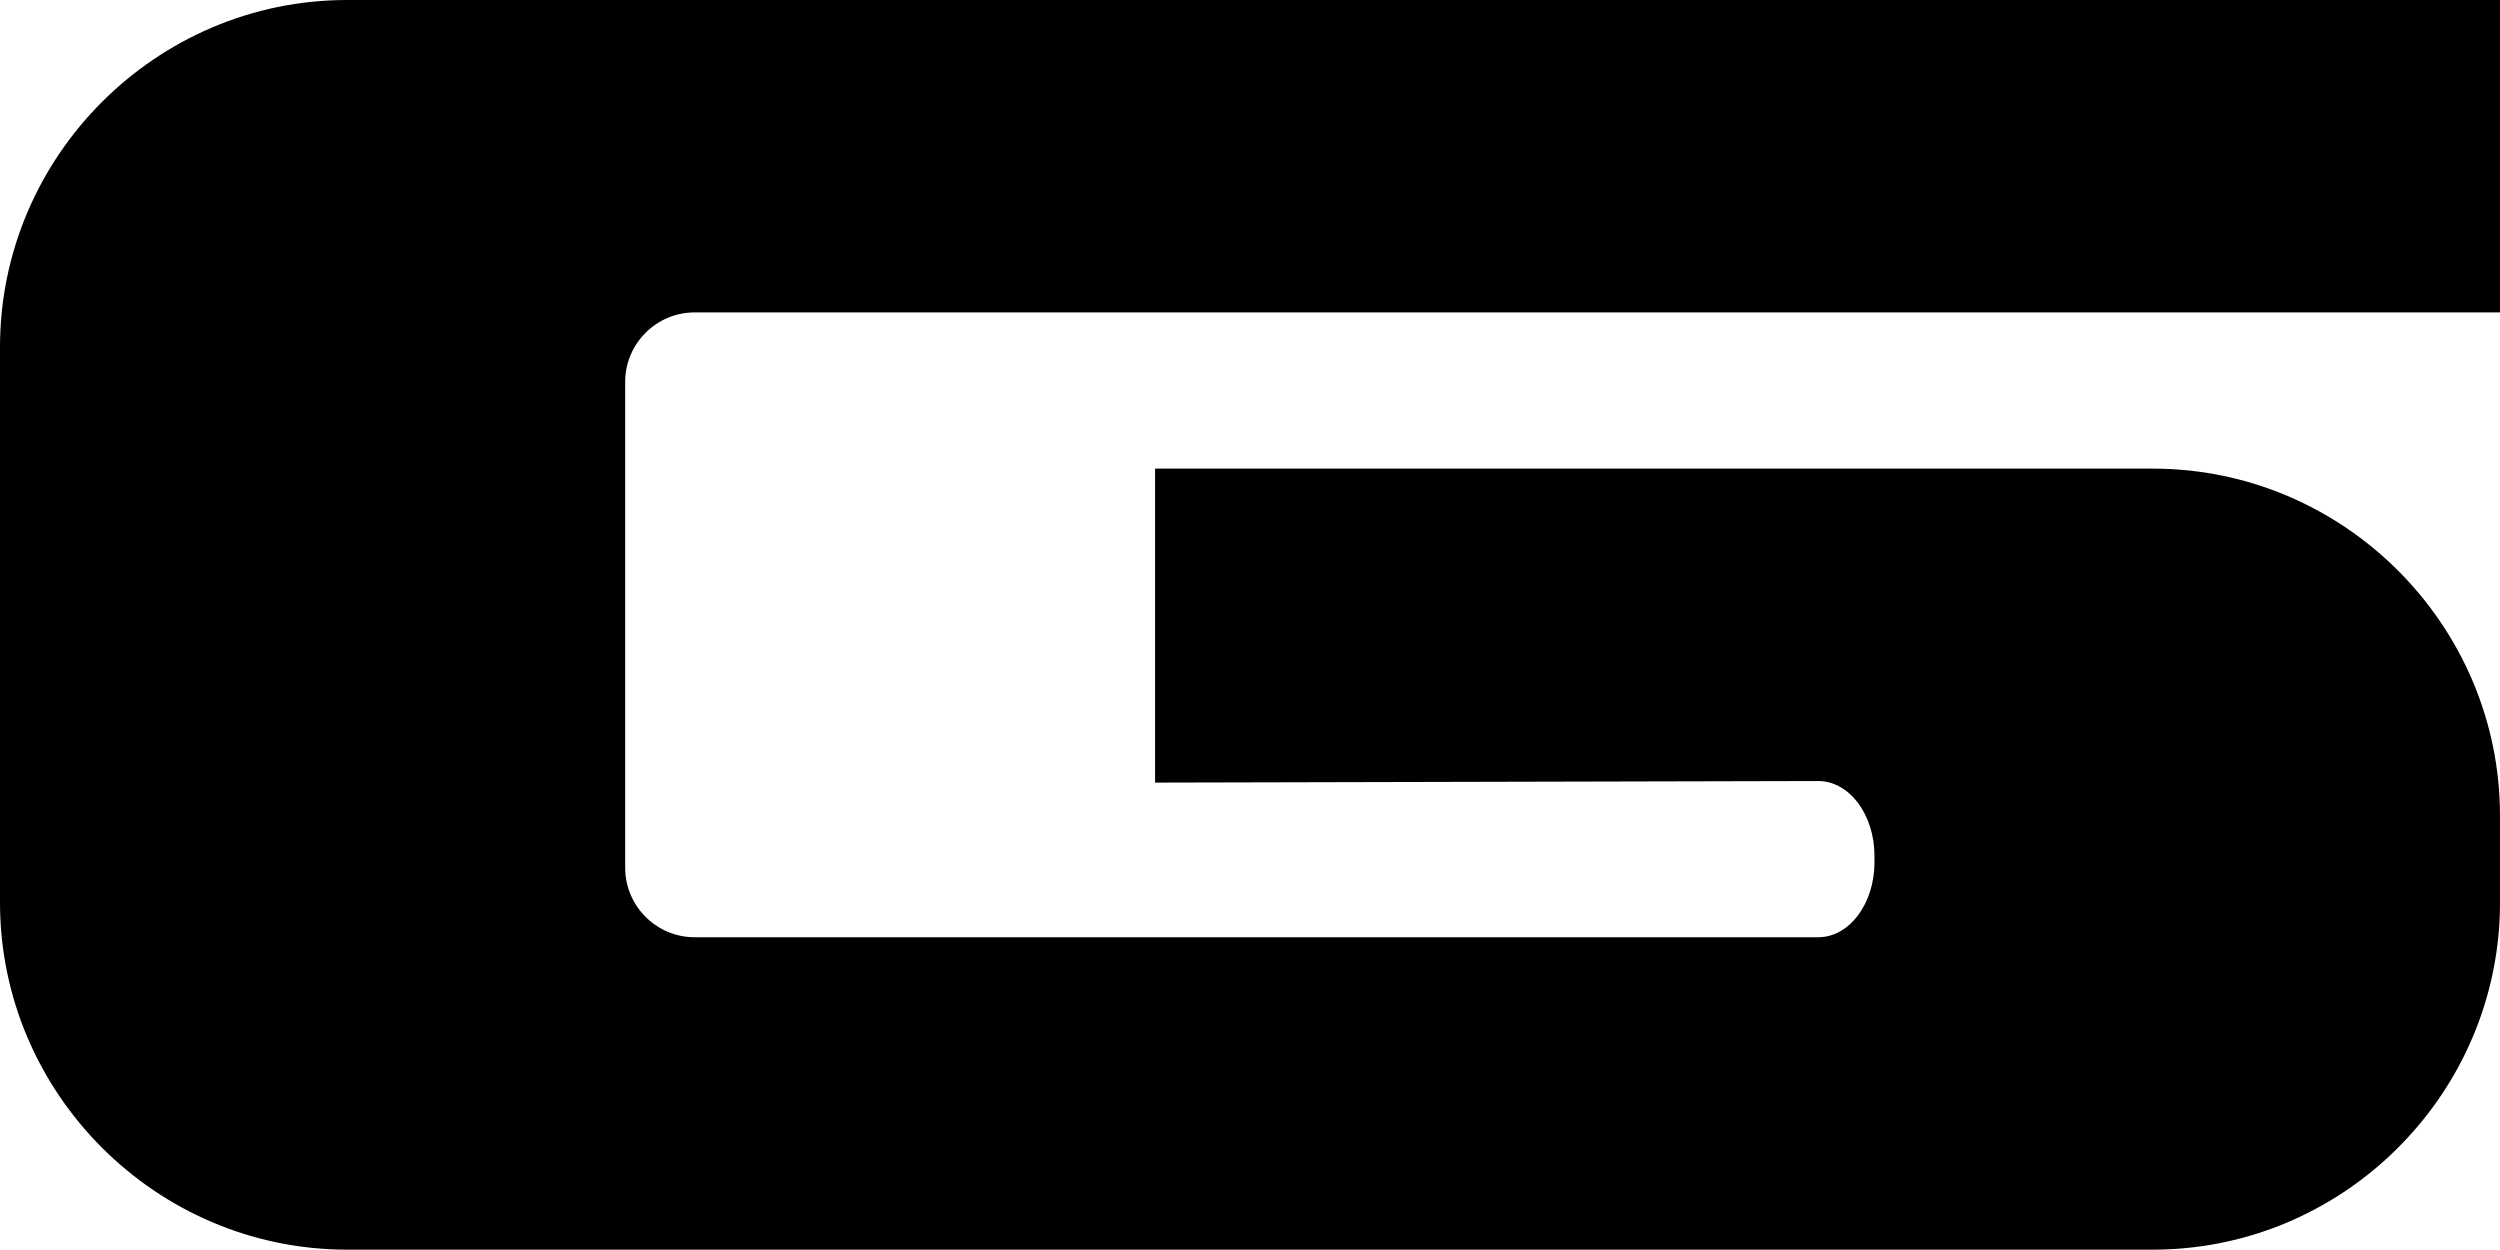
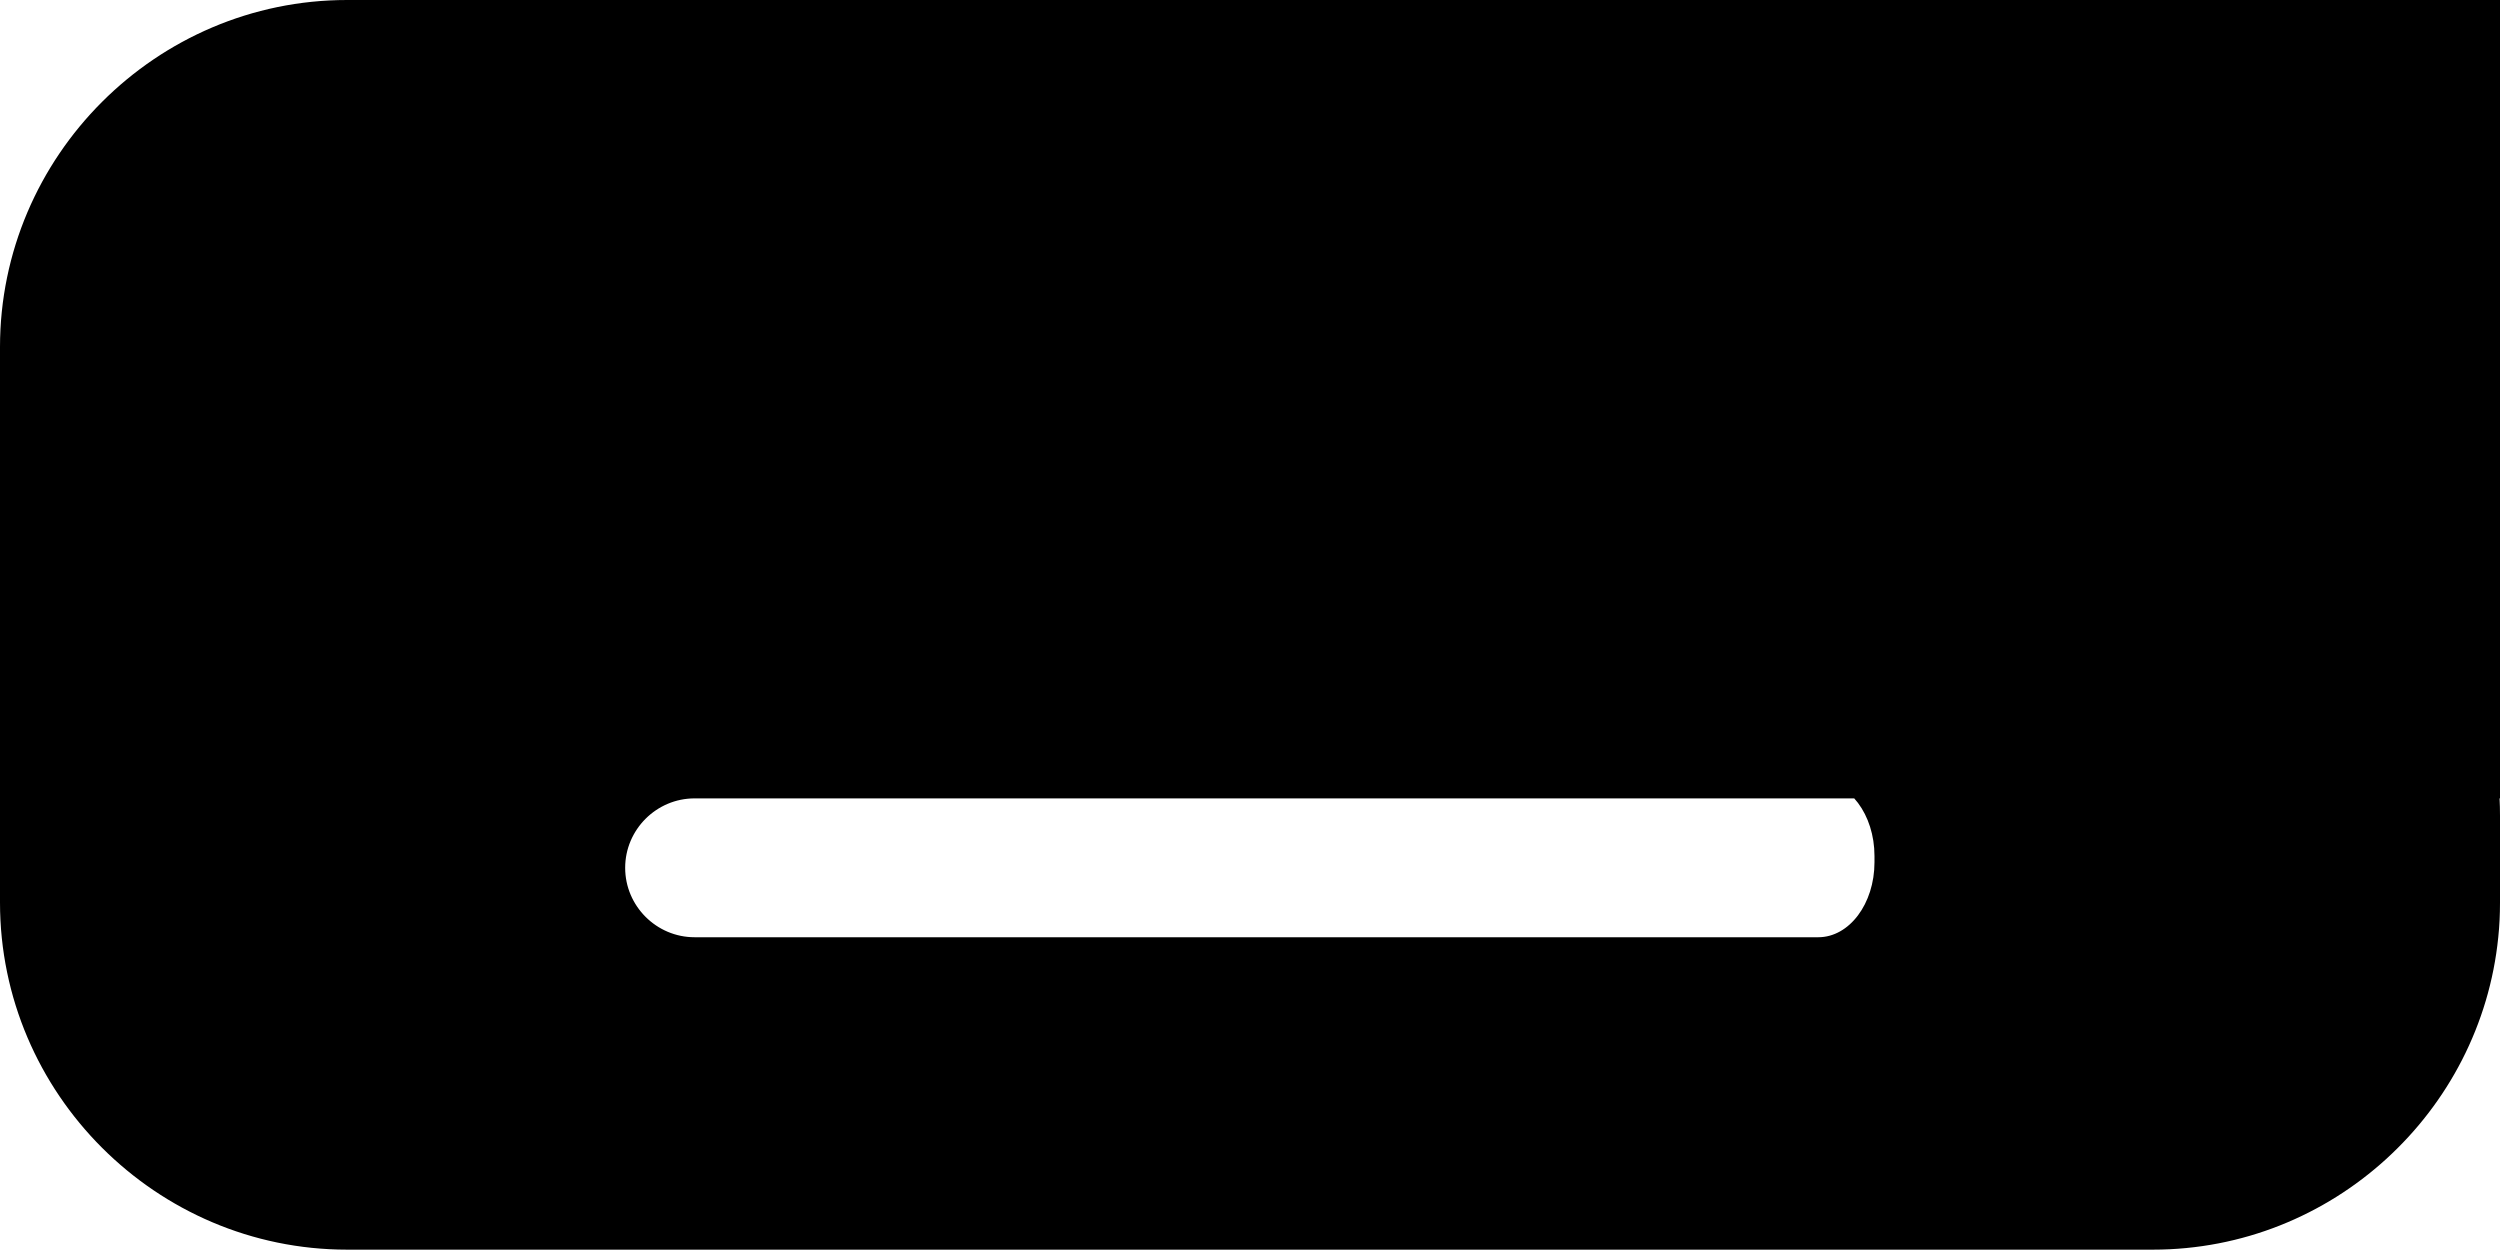
<svg xmlns="http://www.w3.org/2000/svg" viewBox="0 0 144.04 72">
  <g id="a" />
  <g id="b">
    <g id="c">
-       <path d="M104.76,45c1.79,0,3.24,1.93,3.24,4.32v.36c0,2.39-1.45,4.32-3.24,4.32H40.02c-2.2,0-4-1.8-4-4V22c0-2.2,1.8-4,4-4h104.02V0H20C9,0,0,9,0,20V52c0,11,9,20,20,20H124.04c10.33,0,18.89-7.93,19.9-18,.07-.66,.1-1.33,.1-2v-5c0-11-9-20-20-20h-57.49v18.09" />
+       <path d="M104.76,45c1.79,0,3.24,1.93,3.24,4.32v.36c0,2.39-1.45,4.32-3.24,4.32H40.02c-2.2,0-4-1.8-4-4c0-2.2,1.8-4,4-4h104.02V0H20C9,0,0,9,0,20V52c0,11,9,20,20,20H124.04c10.33,0,18.89-7.93,19.9-18,.07-.66,.1-1.33,.1-2v-5c0-11-9-20-20-20h-57.49v18.09" />
    </g>
  </g>
</svg>